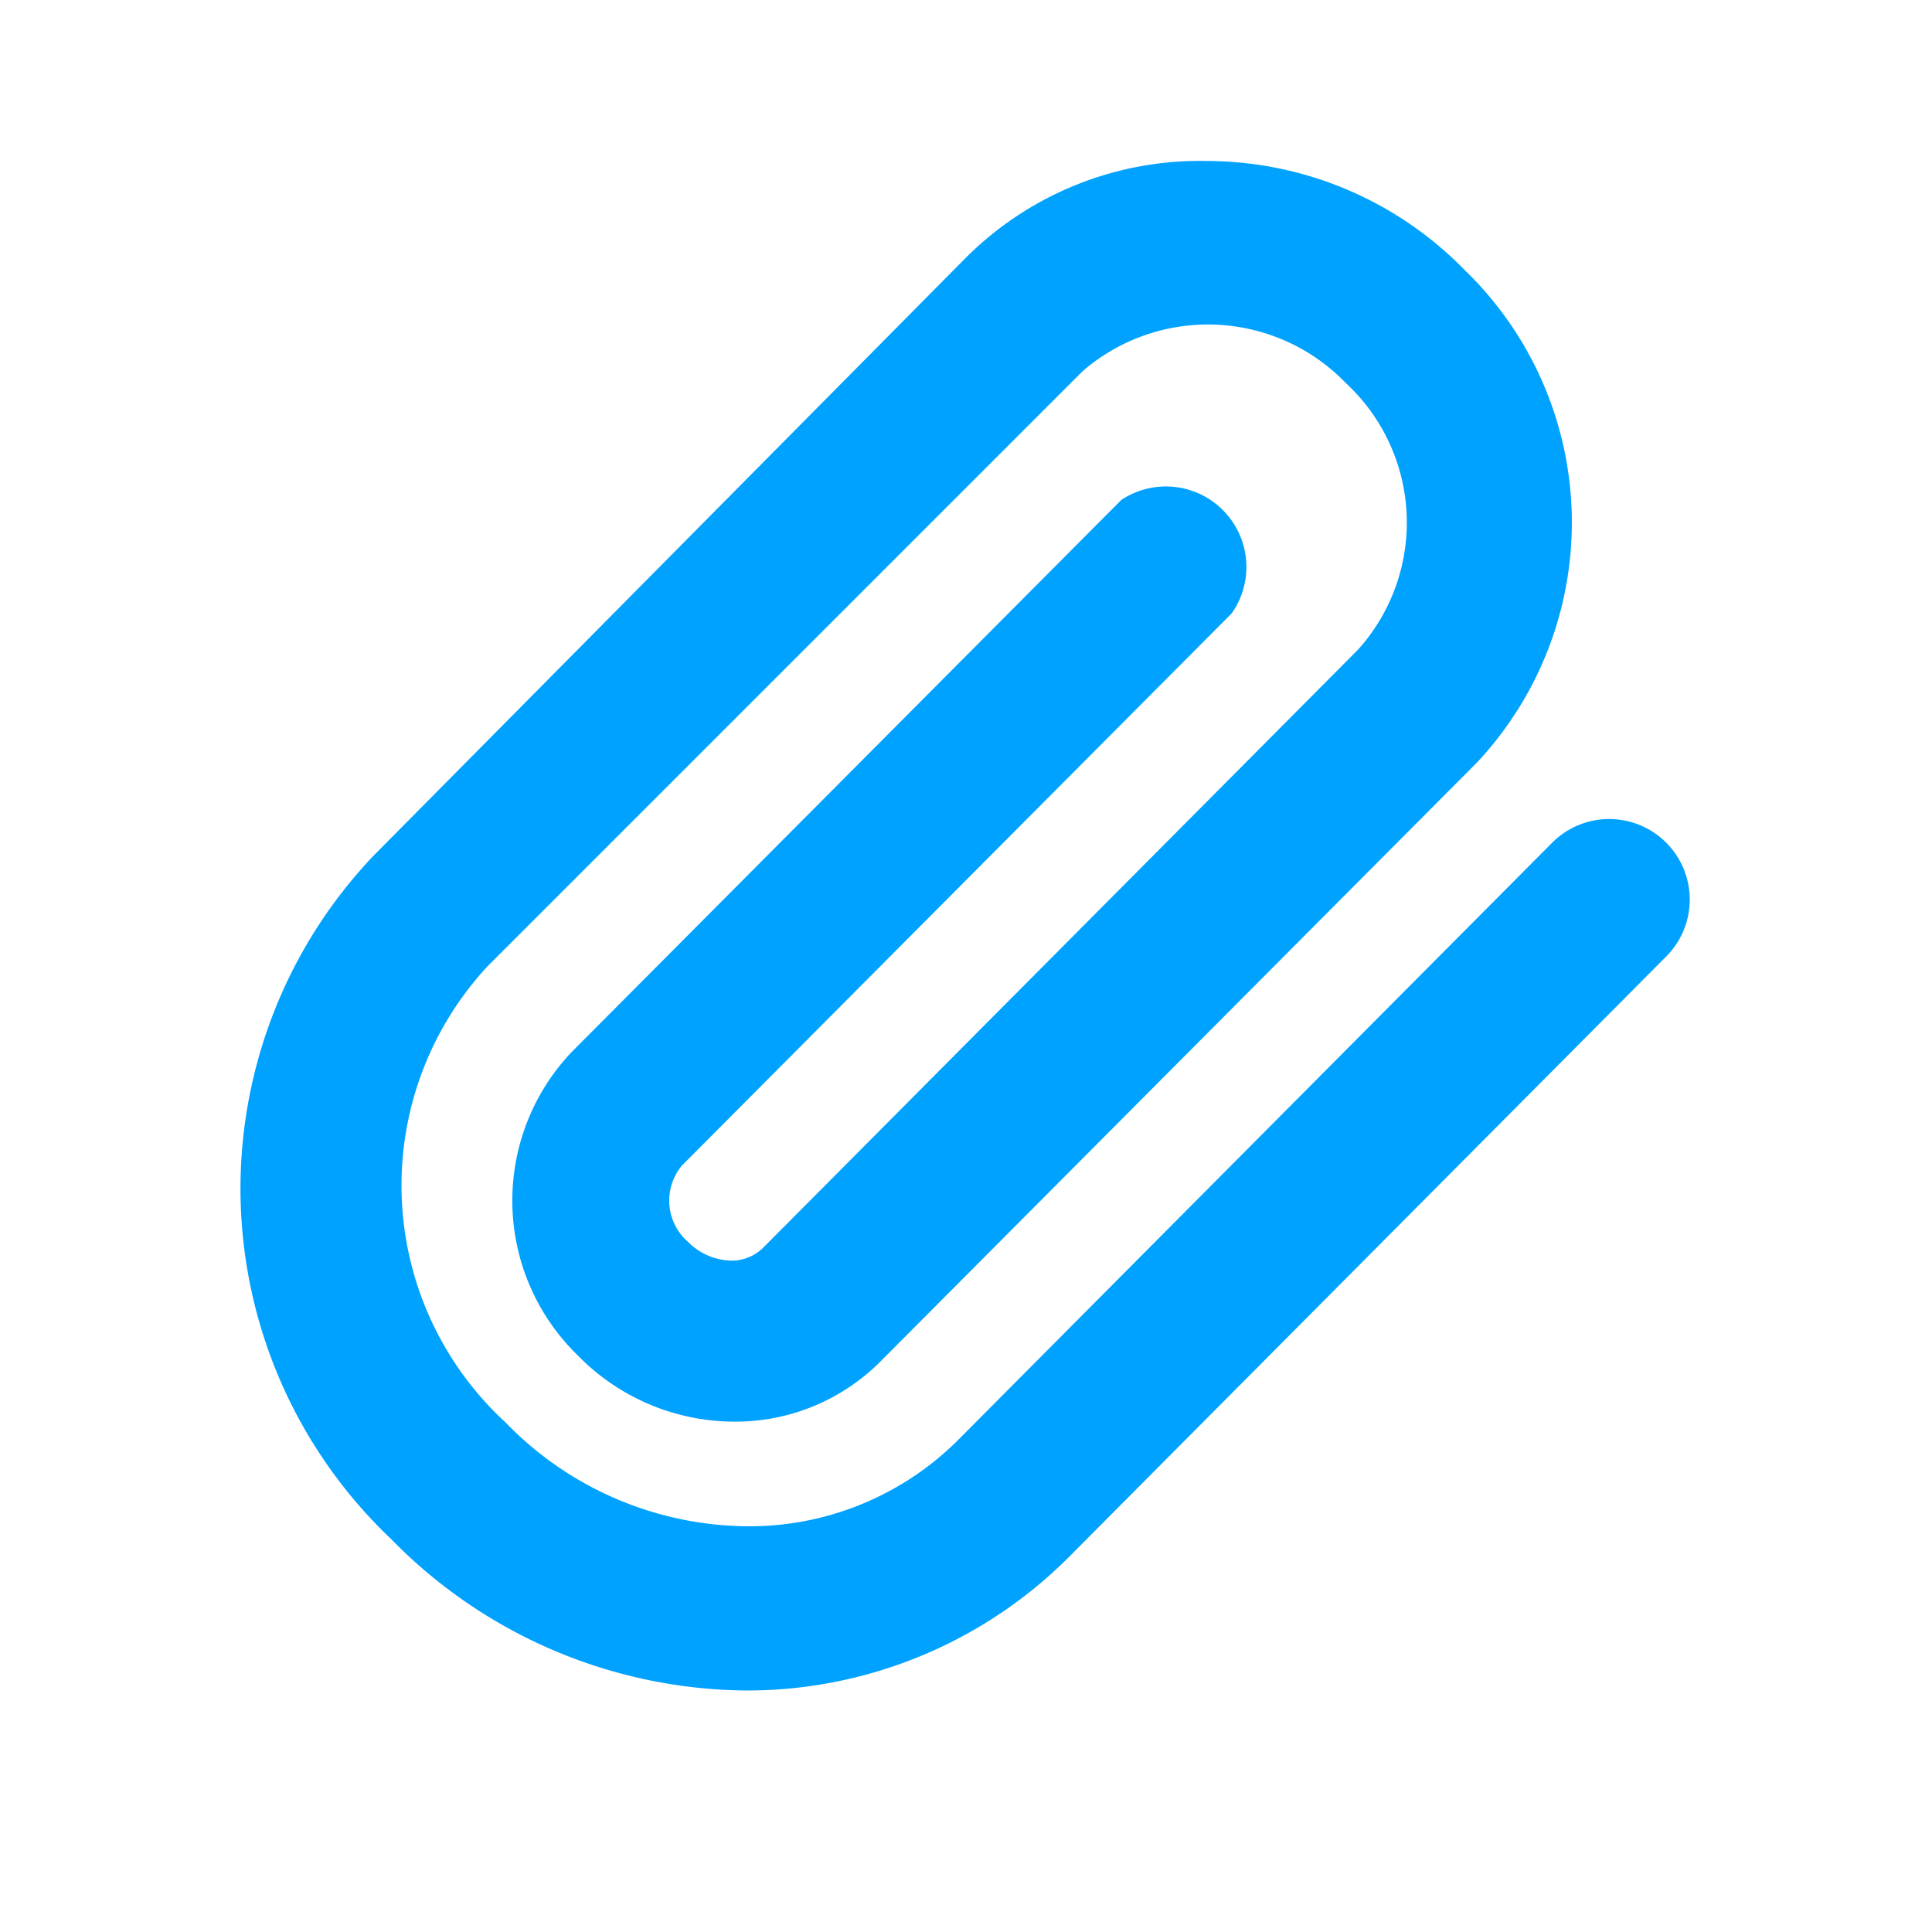
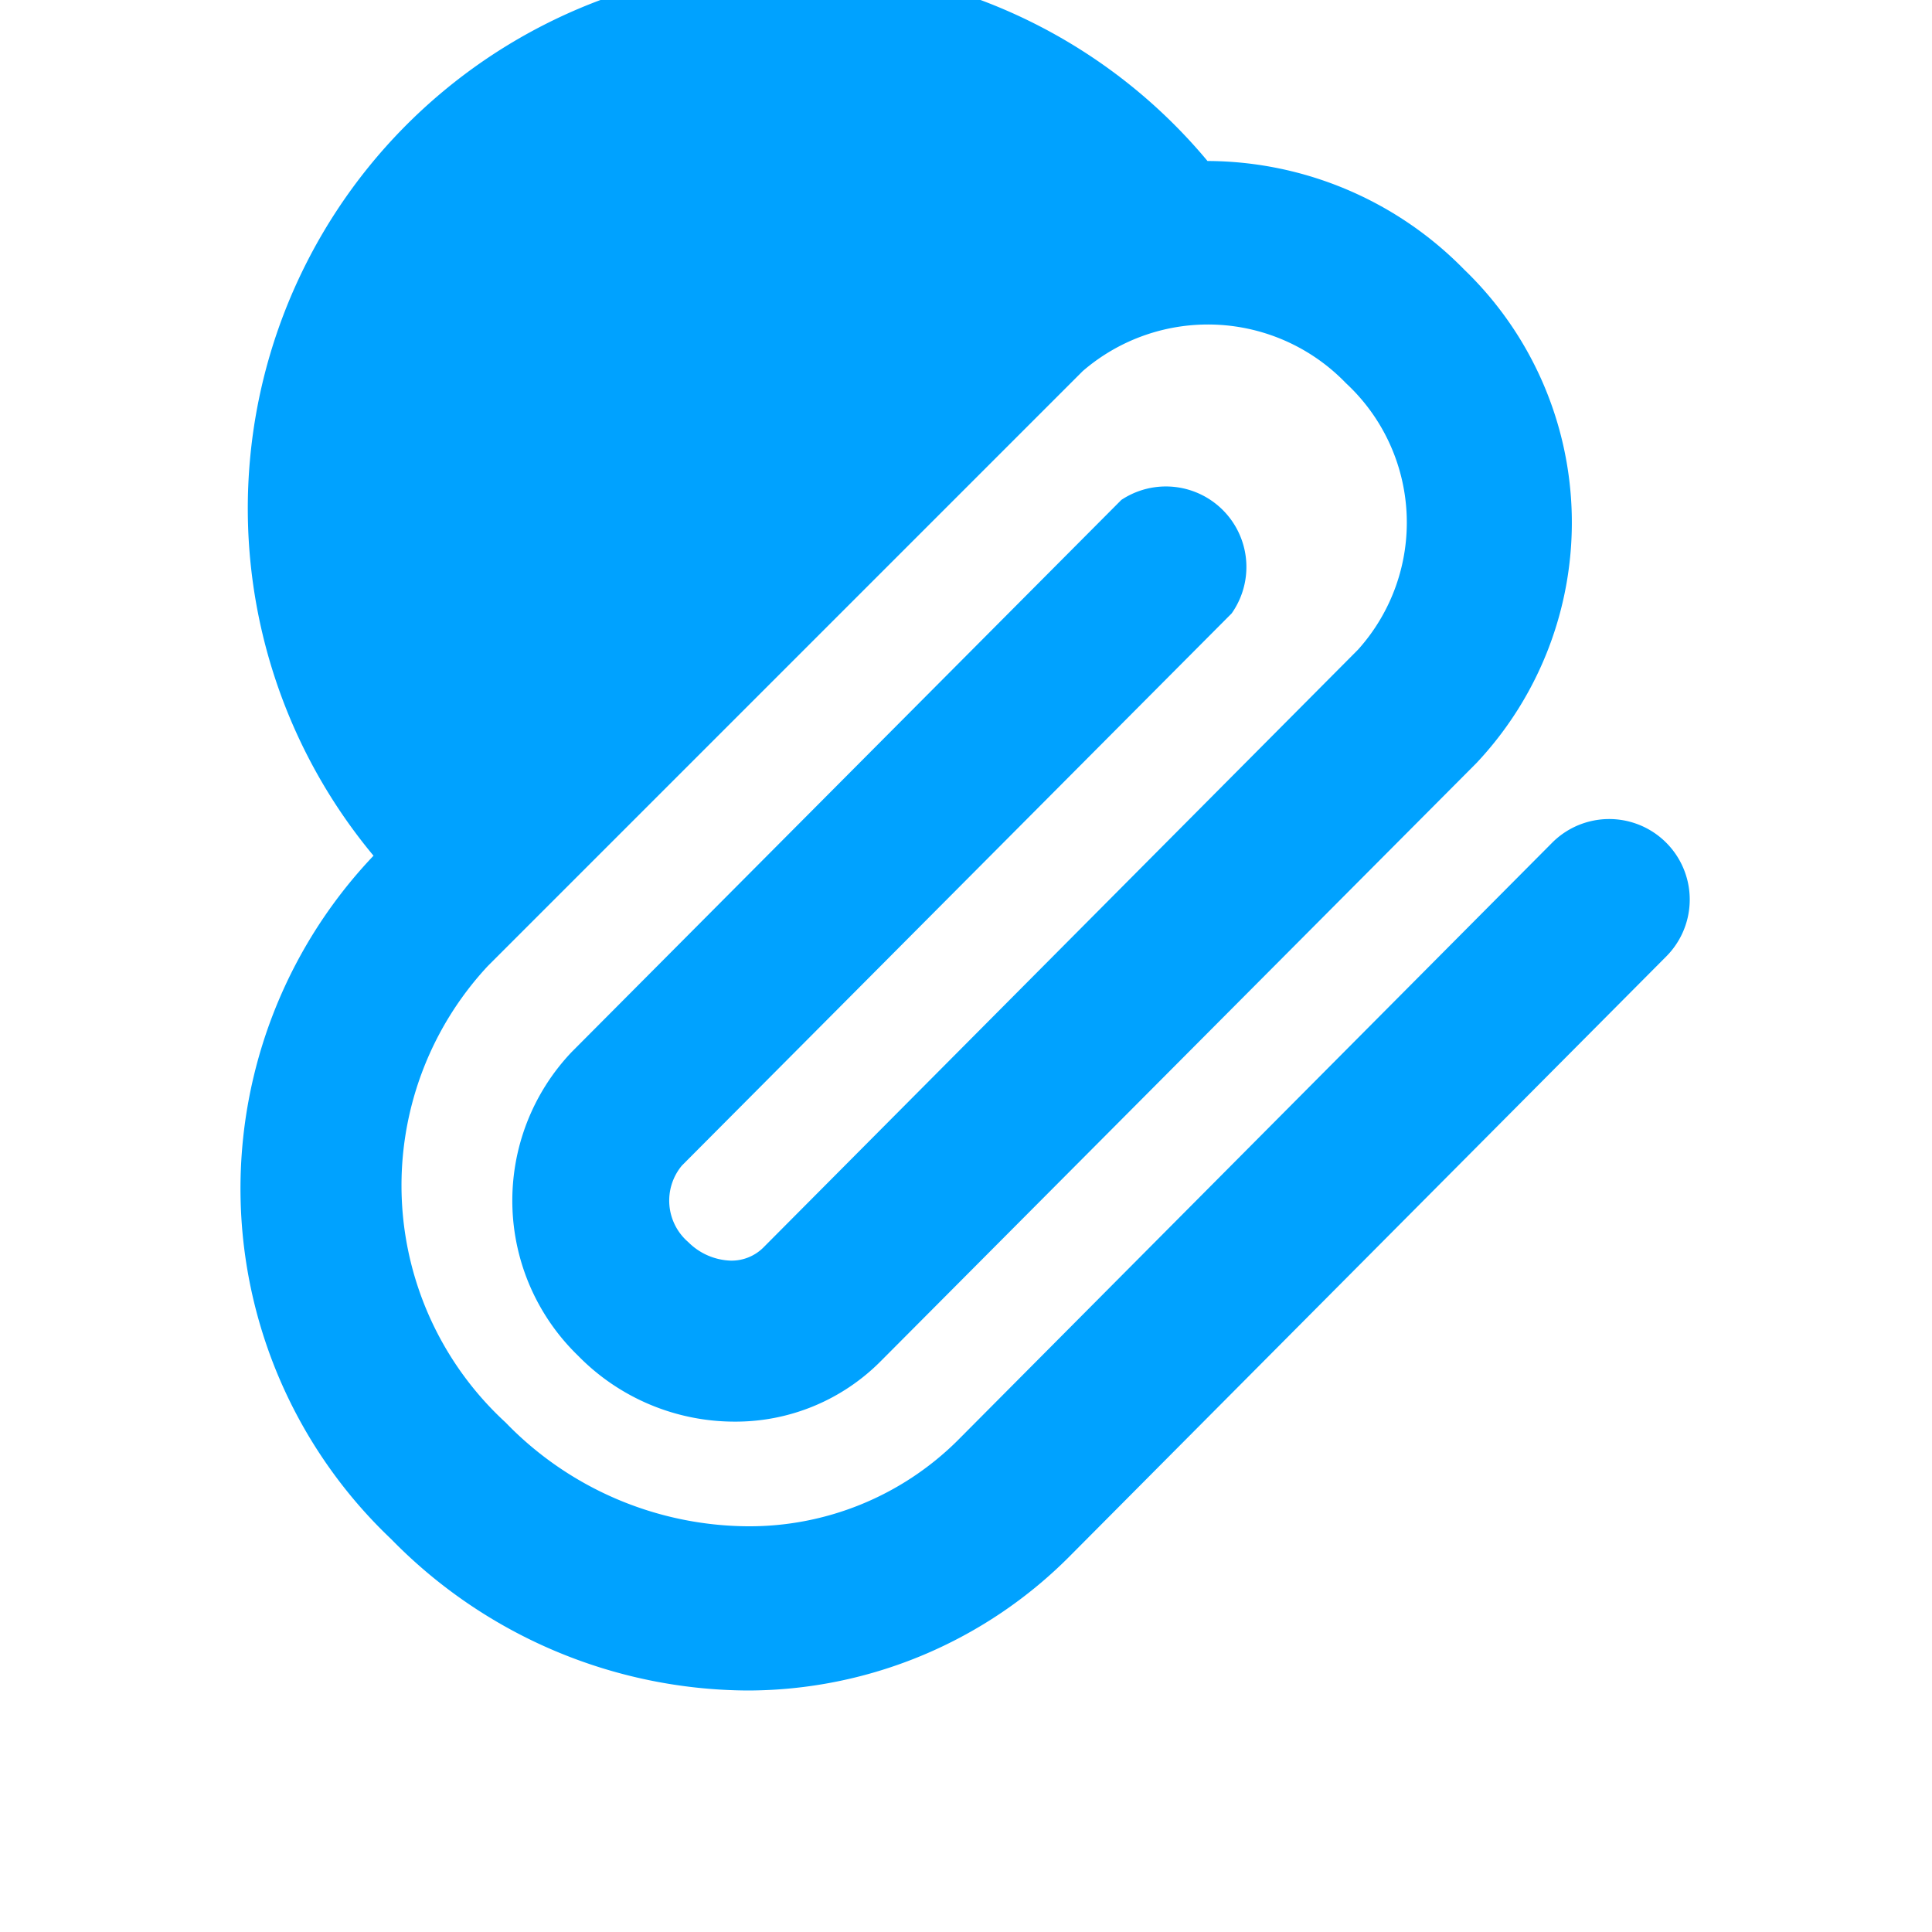
<svg xmlns="http://www.w3.org/2000/svg" id="attach-icon" width="24" height="24" viewBox="0 0 24 24">
  <g id="attach">
-     <rect id="Rectangle_92" data-name="Rectangle 92" width="24" height="24" fill="#00a2ff" opacity="0" />
-     <path id="Path_383" data-name="Path 383" d="M9.29,21a6.23,6.23,0,0,1-4.43-1.88,6,6,0,0,1-.22-8.49L12,3.2A4.11,4.11,0,0,1,15,2a4.48,4.48,0,0,1,3.19,1.35,4.36,4.36,0,0,1,.15,6.13l-7.4,7.43a2.54,2.54,0,0,1-1.81.75,2.72,2.72,0,0,1-1.95-.82,2.68,2.68,0,0,1-.08-3.77l6.83-6.86A1,1,0,0,1,15.3,7.62L8.47,14.48a.68.68,0,0,0,.08.95.78.78,0,0,0,.53.23.56.56,0,0,0,.4-.16l7.39-7.43a2.36,2.36,0,0,0-.15-3.31,2.38,2.38,0,0,0-3.27-.15L6.06,12a4,4,0,0,0,.22,5.67,4.22,4.22,0,0,0,3,1.29,3.67,3.67,0,0,0,2.61-1.06l7.39-7.43a1,1,0,1,1,1.42,1.41l-7.39,7.43A5.65,5.65,0,0,1,9.29,21Z" fill="#00a2ff" />
+     <path id="Path_383" data-name="Path 383" d="M9.29,21a6.23,6.23,0,0,1-4.43-1.88,6,6,0,0,1-.22-8.49A4.11,4.11,0,0,1,15,2a4.48,4.48,0,0,1,3.19,1.35,4.36,4.36,0,0,1,.15,6.13l-7.4,7.43a2.54,2.54,0,0,1-1.81.75,2.72,2.72,0,0,1-1.95-.82,2.68,2.68,0,0,1-.08-3.77l6.83-6.86A1,1,0,0,1,15.3,7.62L8.47,14.48a.68.68,0,0,0,.08.95.78.78,0,0,0,.53.23.56.56,0,0,0,.4-.16l7.39-7.43a2.36,2.36,0,0,0-.15-3.31,2.38,2.38,0,0,0-3.27-.15L6.06,12a4,4,0,0,0,.22,5.67,4.22,4.22,0,0,0,3,1.29,3.67,3.67,0,0,0,2.61-1.06l7.39-7.43a1,1,0,1,1,1.42,1.41l-7.39,7.43A5.65,5.65,0,0,1,9.29,21Z" fill="#00a2ff" />
  </g>
</svg>